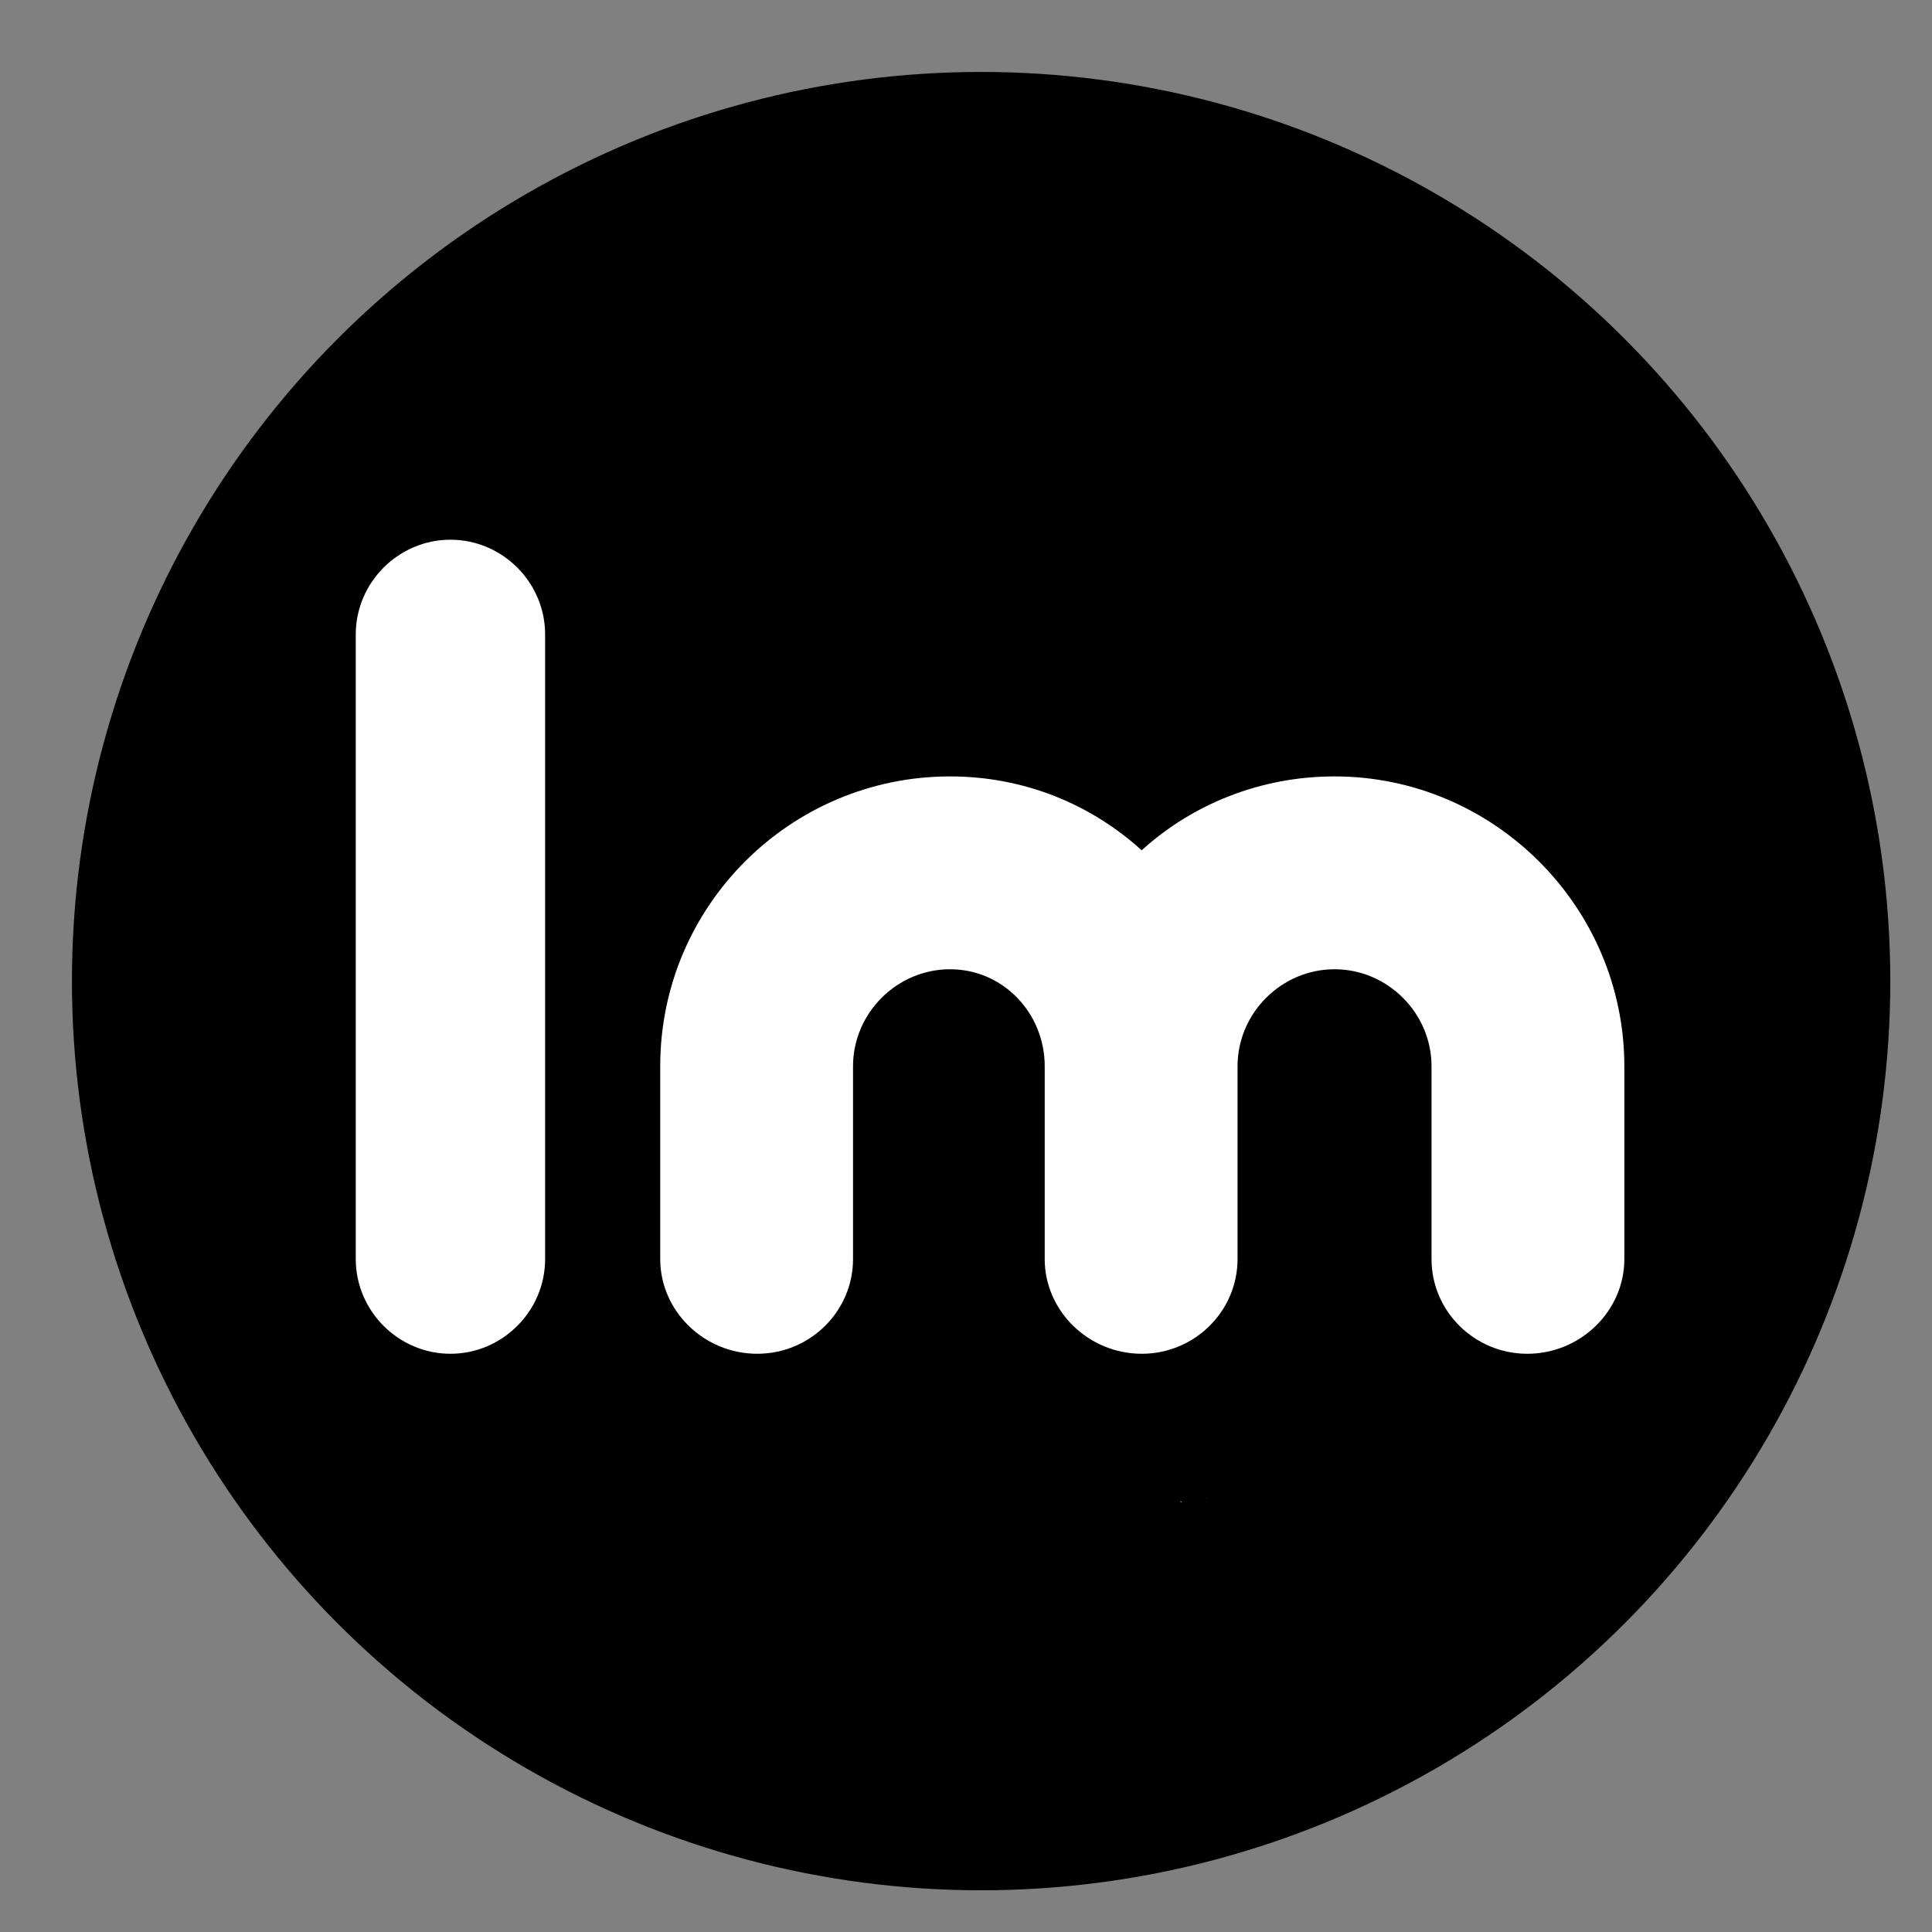
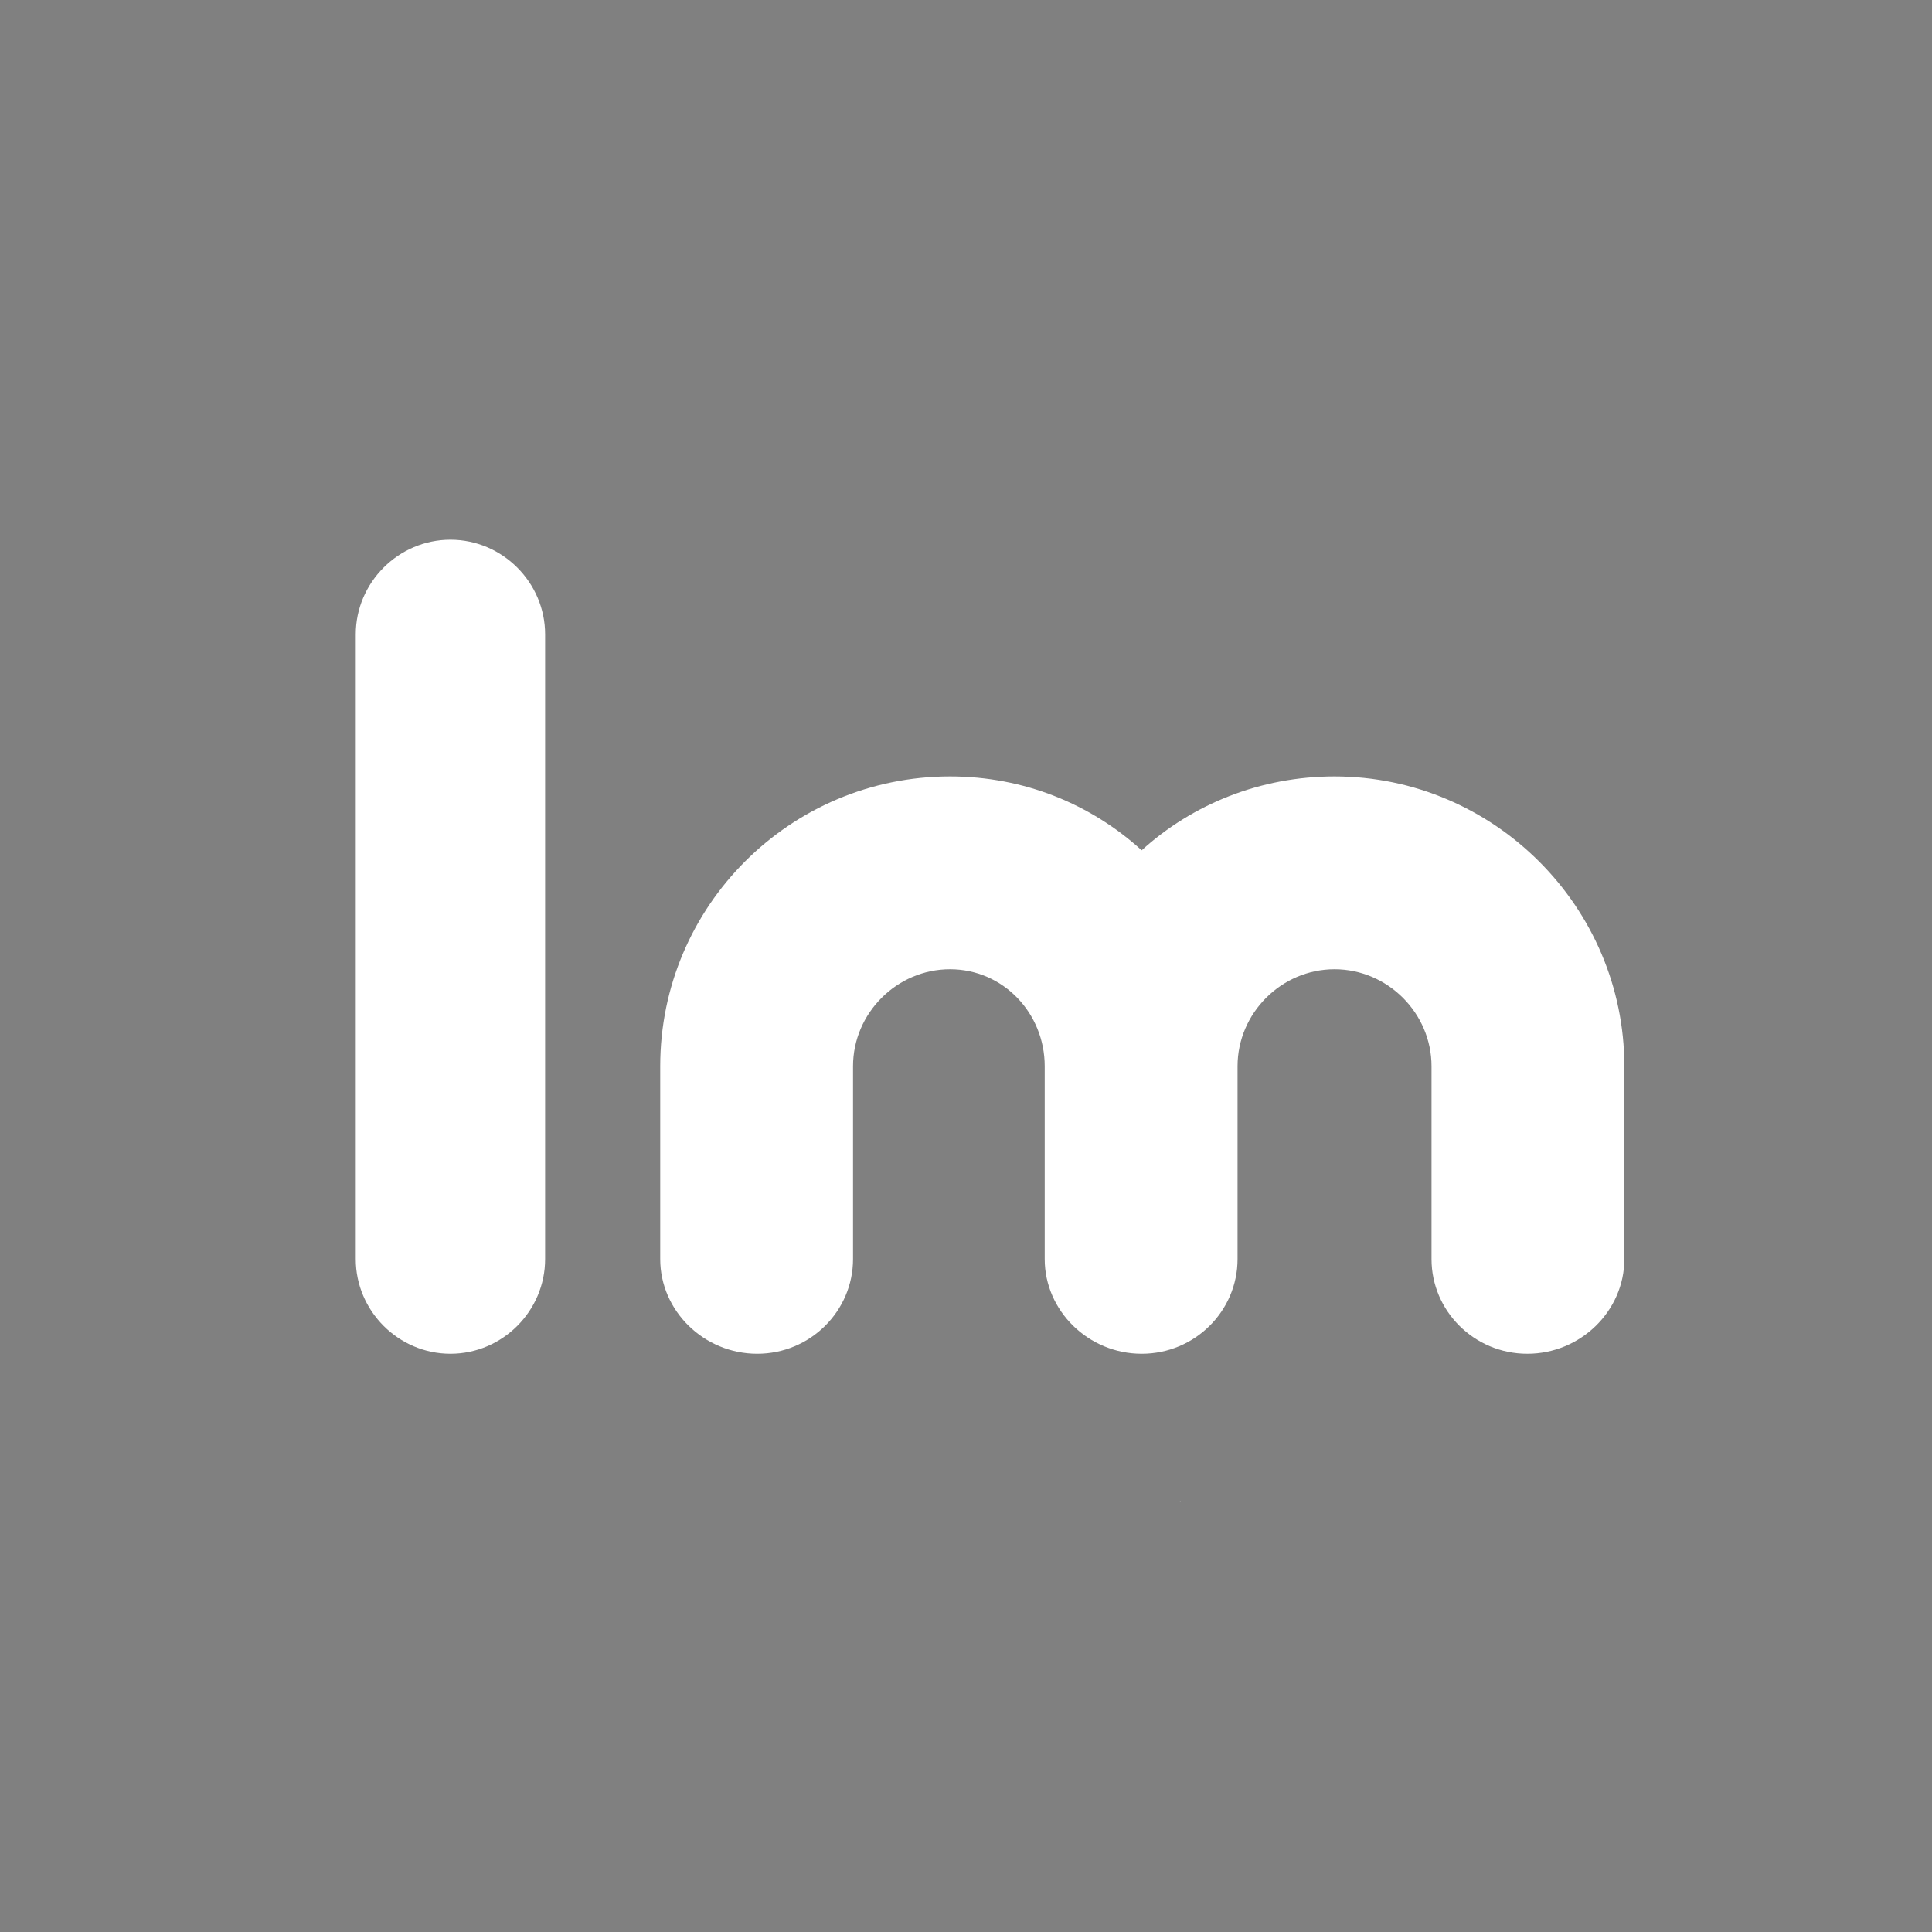
<svg xmlns="http://www.w3.org/2000/svg" xmlns:ns1="http://www.inkscape.org/namespaces/inkscape" xmlns:ns2="http://sodipodi.sourceforge.net/DTD/sodipodi-0.dtd" width="85mm" height="85mm" viewBox="0 0 85 85" version="1.1" id="svg927" ns1:version="1.0.2 (e86c8708, 2021-01-15)" ns2:docname="Logo LM Final 4.svg">
  <rect x="0" y="0" width="85" height="85" fill="#808080" stroke="none" />
  <defs id="defs921" />
  <ns2:namedview id="base" pagecolor="#ffffff" bordercolor="#666666" borderopacity="1.0" ns1:pageopacity="0" ns1:pageshadow="2" ns1:zoom="1" ns1:cx="127.02833" ns1:cy="149.08659" ns1:document-units="mm" ns1:current-layer="svg927" ns1:document-rotation="0" showgrid="false" ns1:window-width="1252" ns1:window-height="855" ns1:window-x="0" ns1:window-y="23" ns1:window-maximized="0" ns1:pagecheckerboard="true" ns1:showpageshadow="false" showborder="true" fit-margin-top="0" fit-margin-left="0" fit-margin-right="0" fit-margin-bottom="0" showguides="false">
    <ns1:grid type="xygrid" id="grid941" originx="-37.38" originy="-41.349" />
  </ns2:namedview>
-   <circle style="display:inline;fill:#000000;stroke:none;stroke-width:7.742" id="path975-4" cx="43.165" cy="43.165" r="40" />
  <path id="text859" style="font-style:normal;font-variant:normal;font-weight:normal;font-stretch:normal;font-size:50.8px;line-height:1.25;font-family:Mango;-inkscape-font-specification:'Mango, Normal';font-variant-ligatures:normal;font-variant-caps:normal;font-variant-numeric:normal;font-variant-east-asian:normal;display:inline;fill:#ffffff;fill-opacity:1;stroke:none;stroke-width:0.265" d="m 19.818,23.745 c -2.286,0 -4.166,1.88 -4.166,4.166 v 27.483 c 0,2.286 1.88,4.166 4.166,4.166 2.286,0 4.165,-1.88 4.165,-4.166 v -27.483 c 0,-2.286 -1.879,-4.166 -4.165,-4.166 z m 21.98,10.414 c -7.01,0 -12.751,5.689 -12.751,12.751 v 8.484 c 0,2.286 1.93,4.166 4.267,4.166 2.337,0 4.216,-1.88 4.216,-4.166 v -8.484 c 0,-2.337 1.931,-4.267 4.267,-4.267 2.337,0 4.166,1.931 4.166,4.267 v 8.484 c 0,2.286 1.93,4.166 4.267,4.166 2.337,0 4.217,-1.88 4.217,-4.166 v -8.484 c 0,-2.337 1.93,-4.267 4.267,-4.267 2.337,0 4.267,1.931 4.267,4.267 v 8.484 c 0,2.286 1.879,4.166 4.216,4.166 2.337,0 4.267,-1.88 4.267,-4.166 v -8.484 c 0,-7.01 -5.74,-12.751 -12.751,-12.751 -3.251,0 -6.249,1.219 -8.484,3.251 -2.235,-2.032 -5.181,-3.251 -8.433,-3.251 z m 11.265,31.743 c 0.004,0.003 0.007,0.007 0.01,0.01 0.007,-0.001 0.014,-0.002 0.021,-0.004 -0.011,-0.002 -0.021,-0.004 -0.031,-0.006 z m -1.158,0.146 c 0.019,0.013 0.044,0.032 0.065,0.046 0.012,-0.002 0.025,-0.003 0.037,-0.004 -0.032,-0.02 -0.066,-0.036 -0.102,-0.042 z m 2.356,1.311 c 3e-5,0.002 5.3e-4,0.005 5.3e-4,0.007 5.3e-4,-9.99e-4 5.3e-4,-0.002 10e-4,-0.003 -5.3e-4,-9.99e-4 -10e-4,-0.003 -0.002,-0.004 z" />
  <g id="layer2" ns1:label="Layer 2" ns1:groupmode="layer" style="display:inline" transform="translate(-37.38,-41.349)" />
  <g ns1:label="Layer 1" id="layer1" style="display:inline" ns1:groupmode="layer" transform="translate(-37.38,-41.349)" />
</svg>